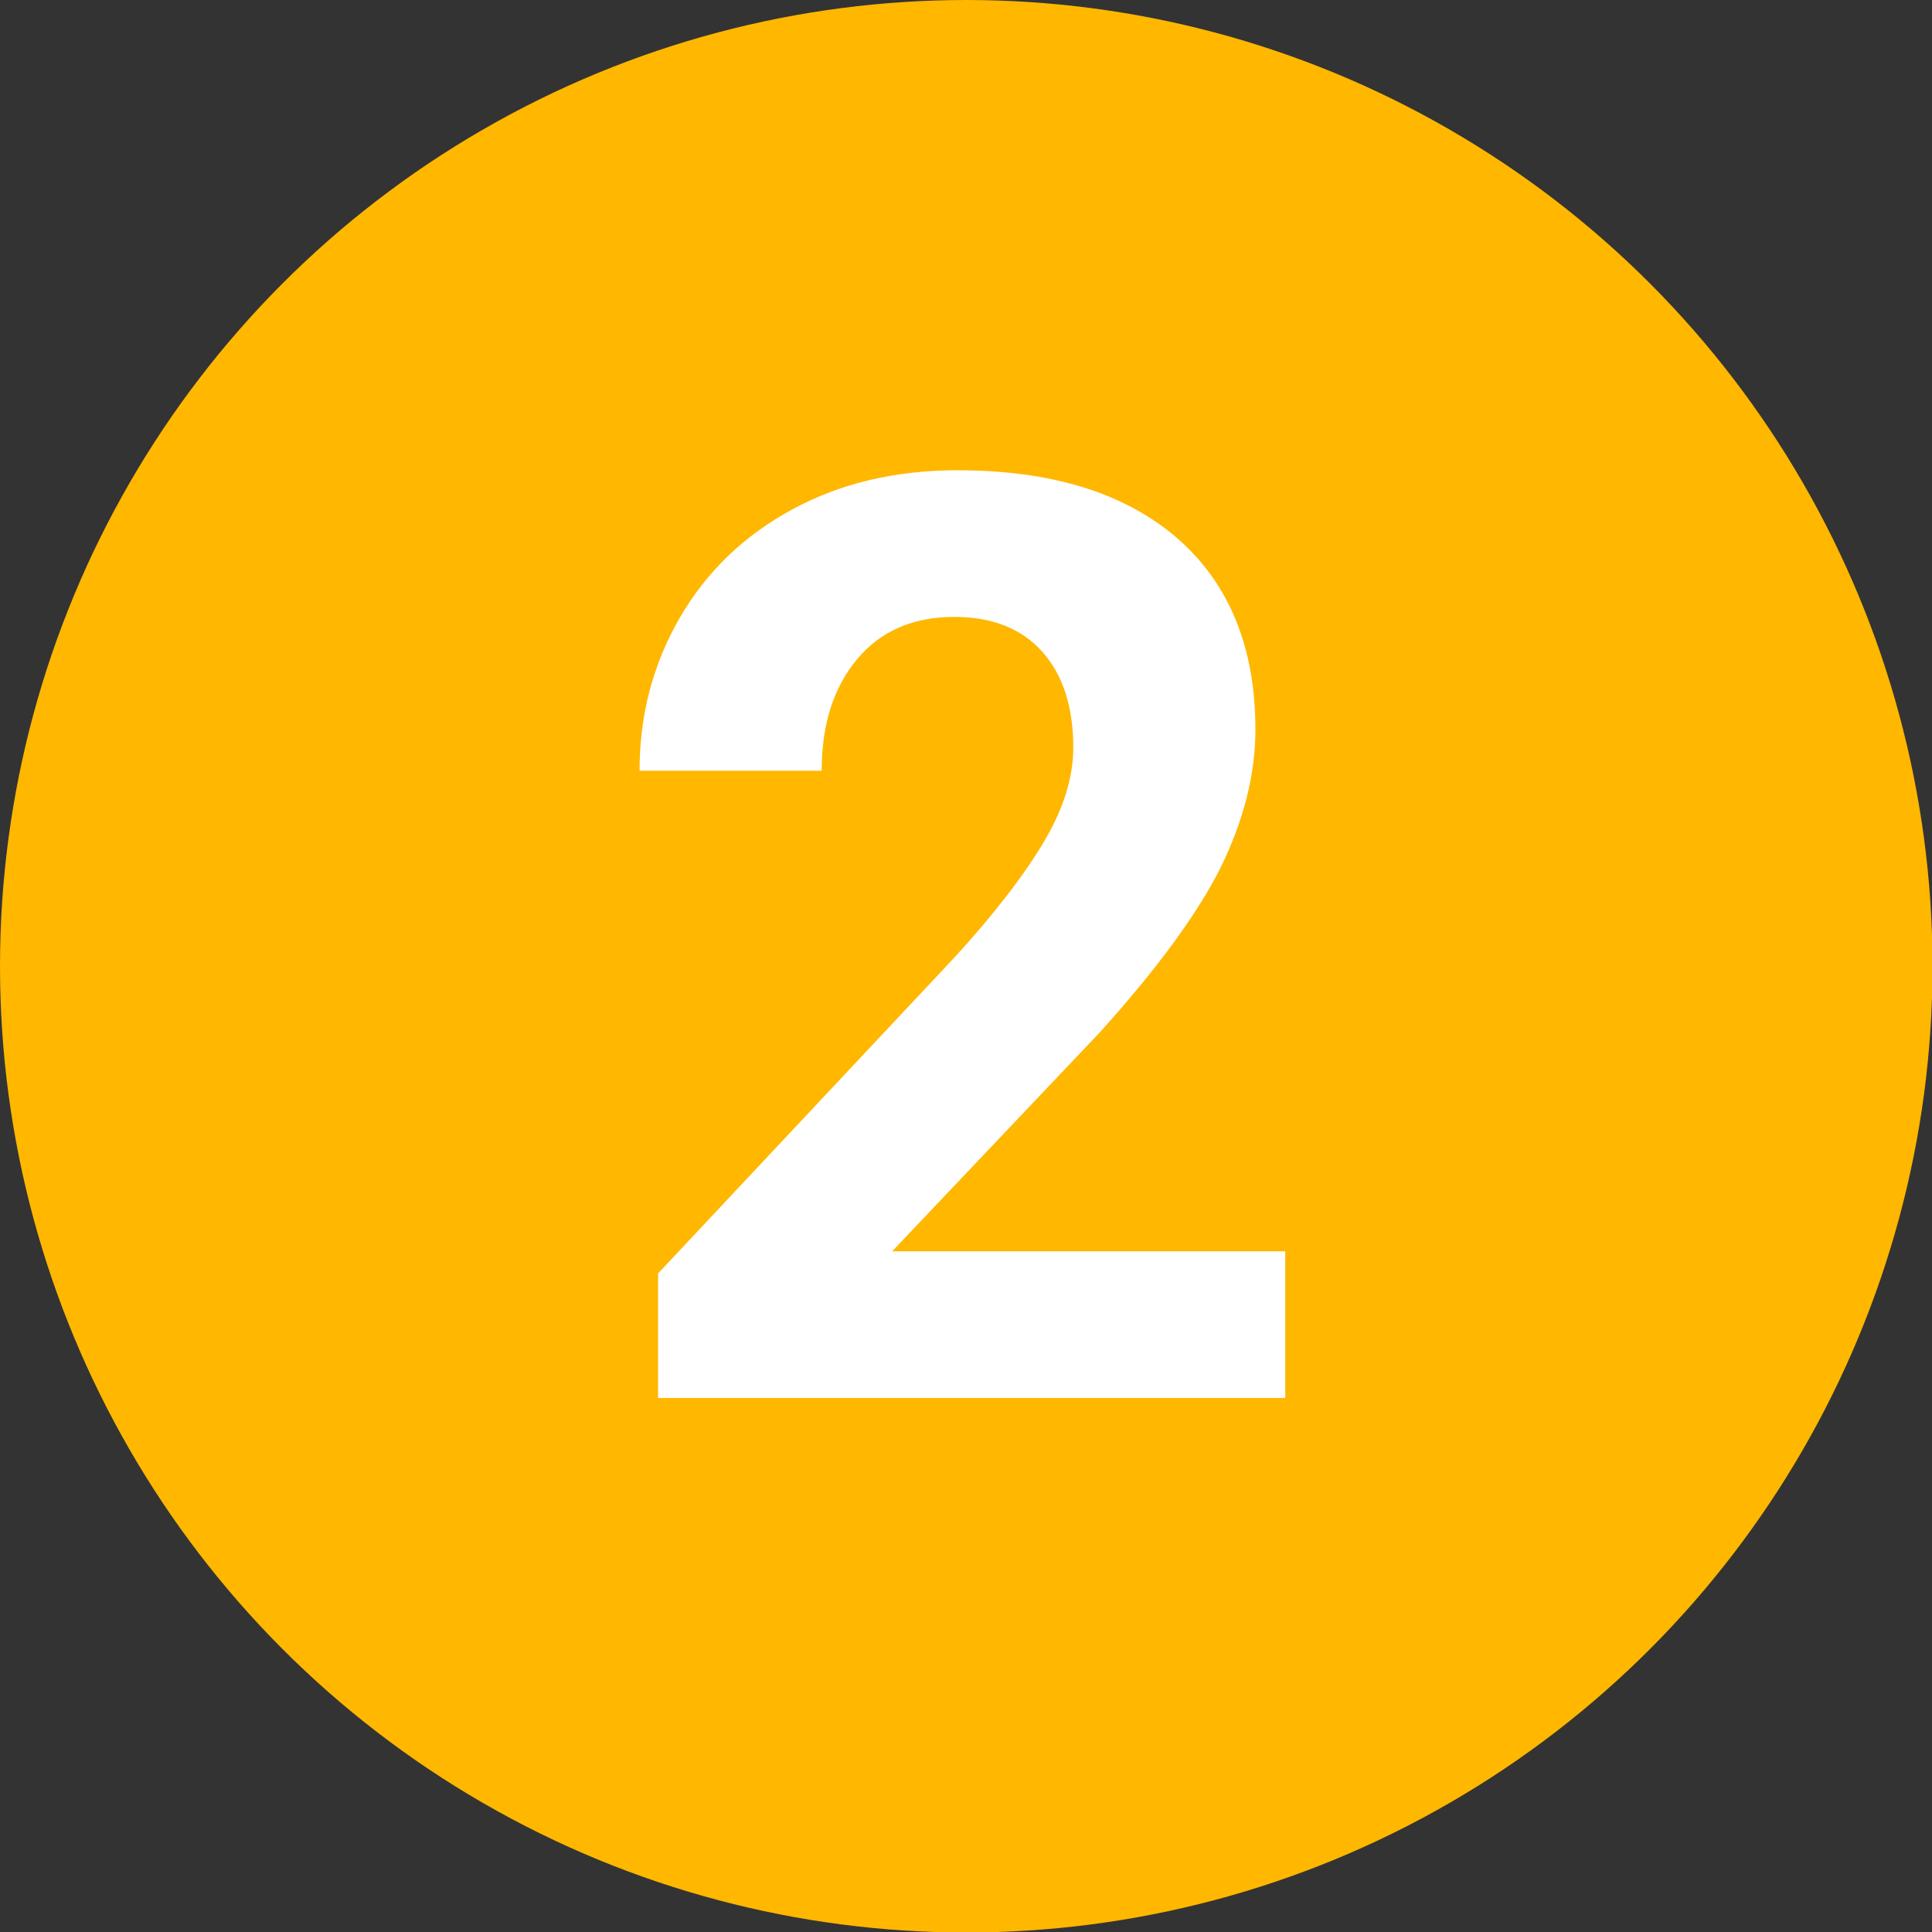
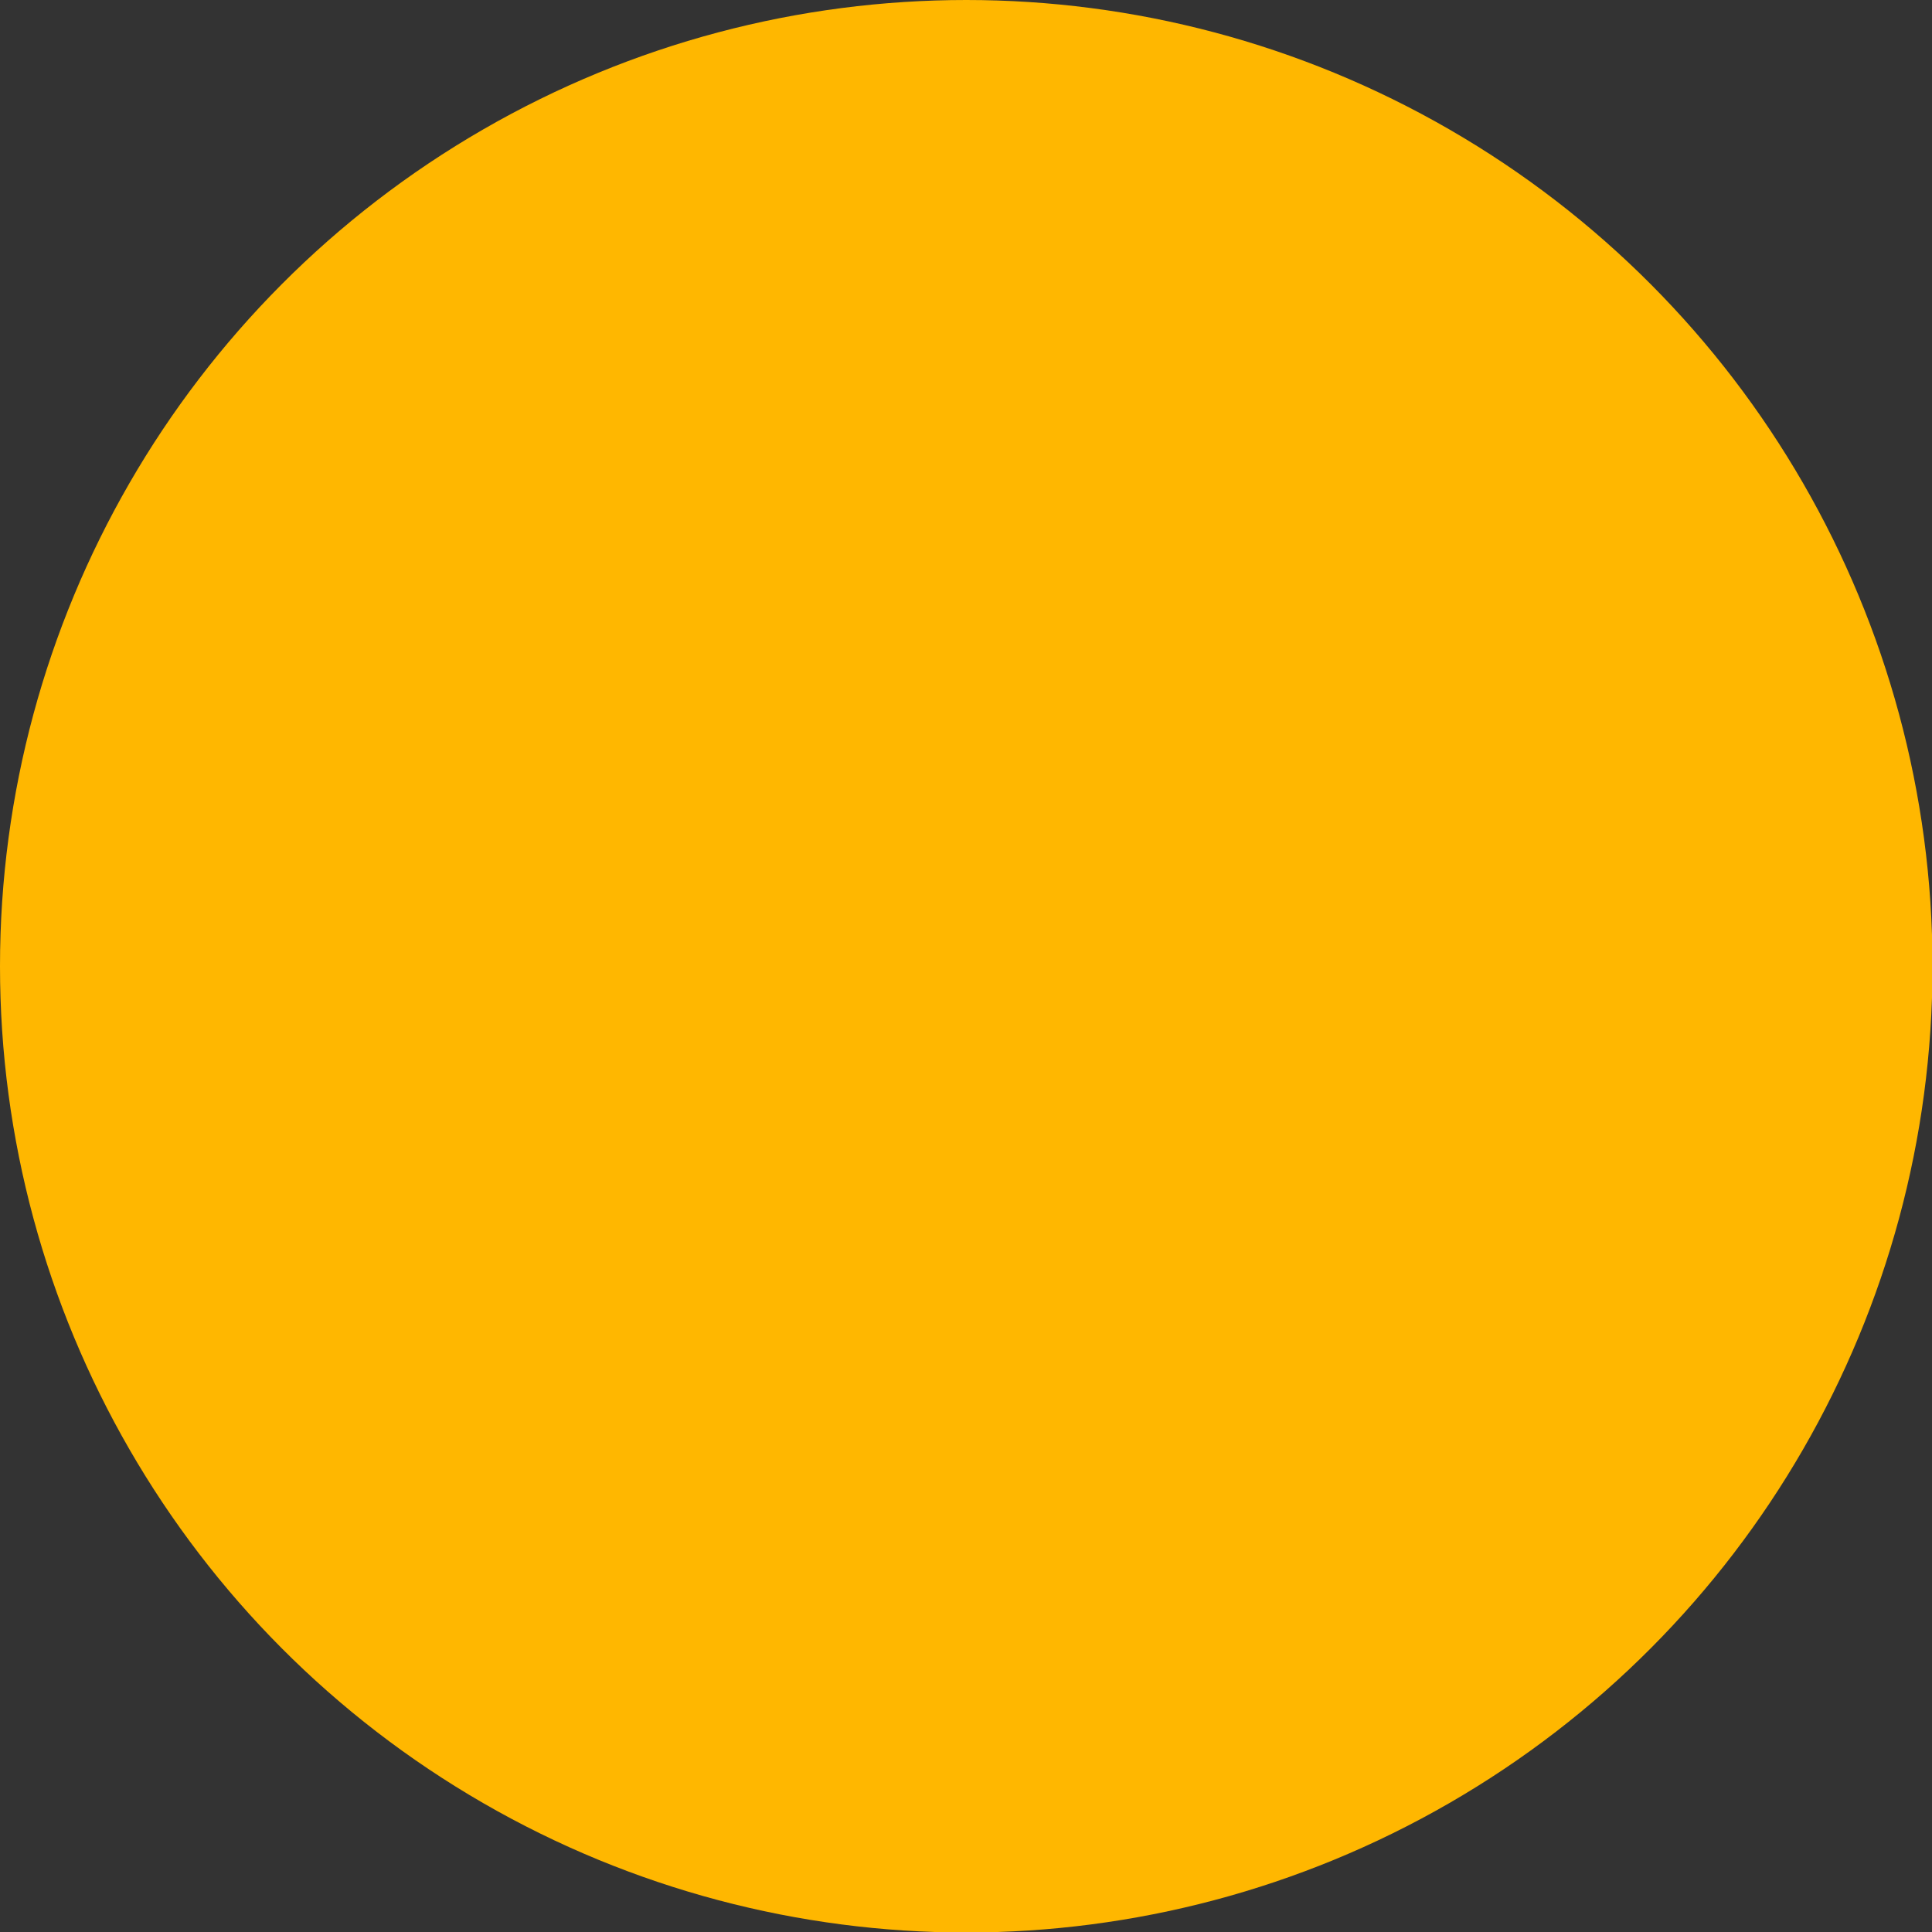
<svg xmlns="http://www.w3.org/2000/svg" id="Layer_2" data-name="Layer 2" viewBox="0 0 37.55 37.55">
  <rect x="0" y="0" width="37.55" height="37.55" fill="#333333" stroke="none" />
  <defs>
    <style>
      .cls-1 {
        fill: #fff;
      }

      .cls-1, .cls-2 {
        stroke-width: 0px;
      }

      .cls-2 {
        fill: #ffb700;
      }
    </style>
  </defs>
  <g id="Layer_1-2" data-name="Layer 1">
    <g>
      <circle class="cls-2" cx="18.78" cy="18.78" r="18.78" />
-       <path class="cls-1" d="m24.97,27.17h-12.18v-2.42l5.75-6.13c.79-.86,1.37-1.62,1.75-2.26.38-.64.57-1.25.57-1.83,0-.79-.2-1.41-.6-1.86-.4-.45-.97-.68-1.71-.68-.8,0-1.43.27-1.89.82-.46.55-.69,1.27-.69,2.17h-3.54c0-1.08.26-2.07.78-2.97.52-.9,1.25-1.6,2.19-2.11.94-.51,2.01-.76,3.21-.76,1.83,0,3.25.44,4.27,1.32,1.01.88,1.52,2.12,1.52,3.72,0,.88-.23,1.77-.68,2.69-.46.91-1.24,1.97-2.34,3.19l-4.04,4.26h7.64v2.84Z" />
    </g>
  </g>
</svg>